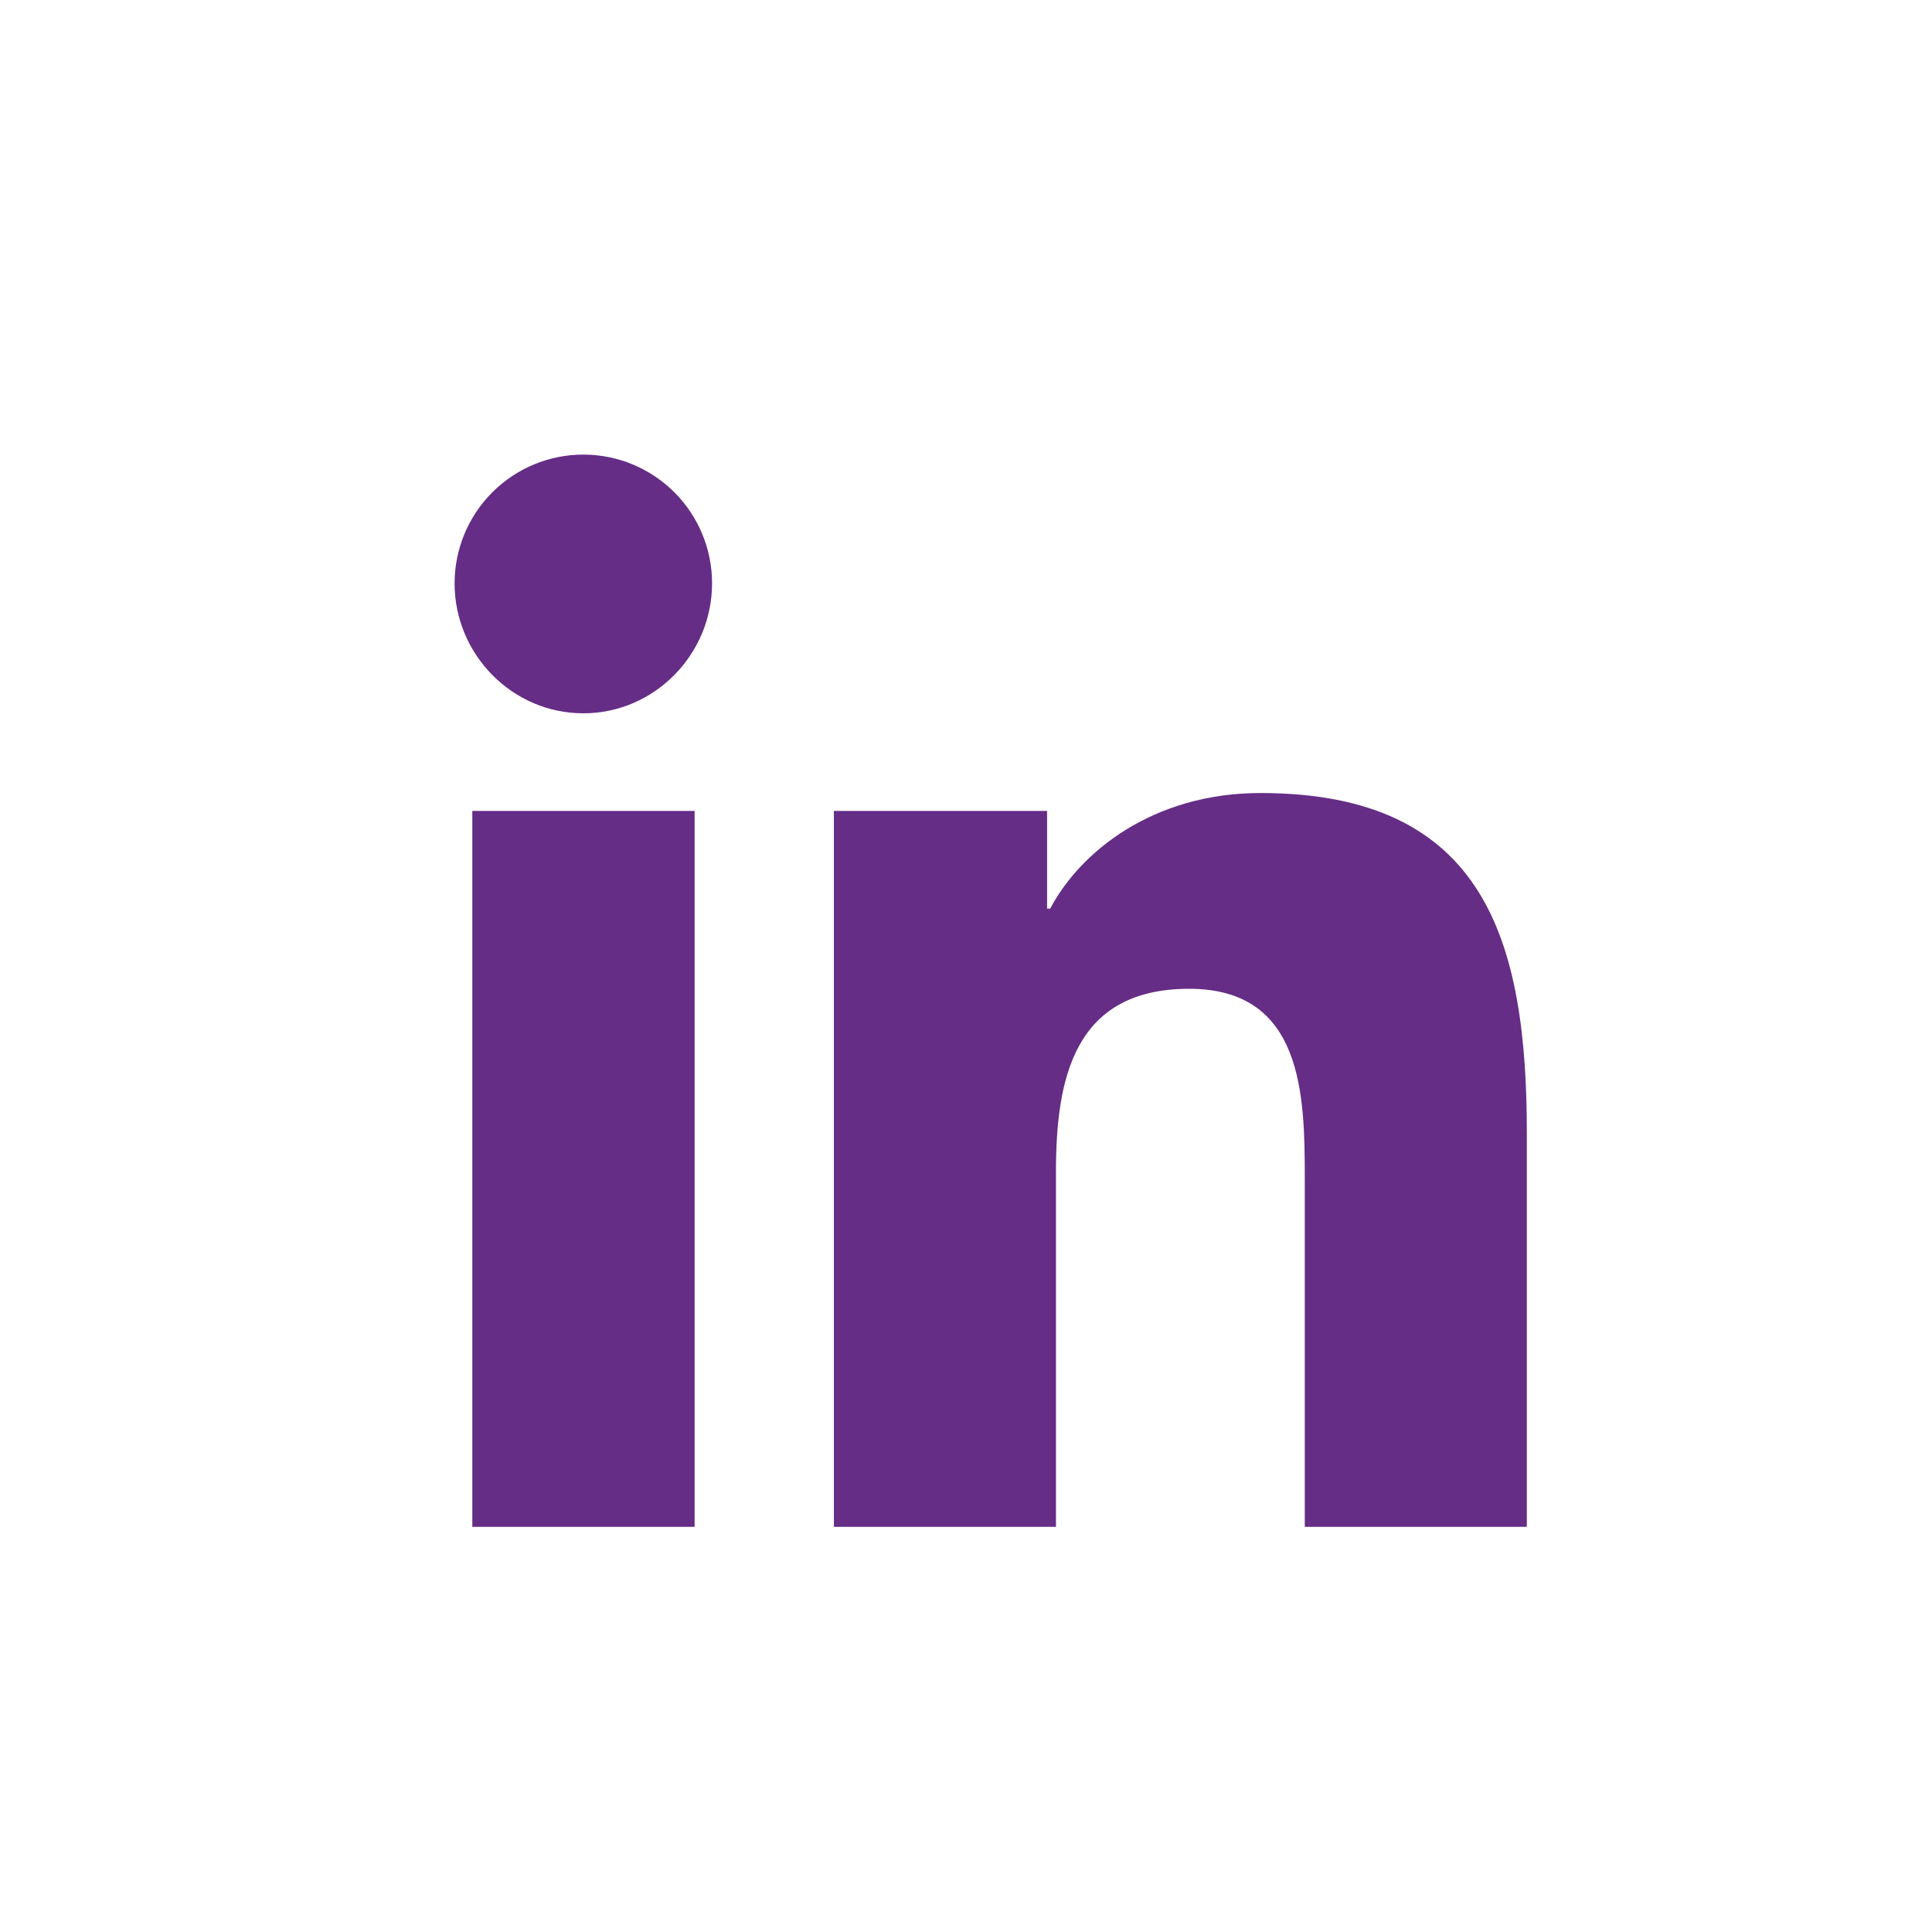
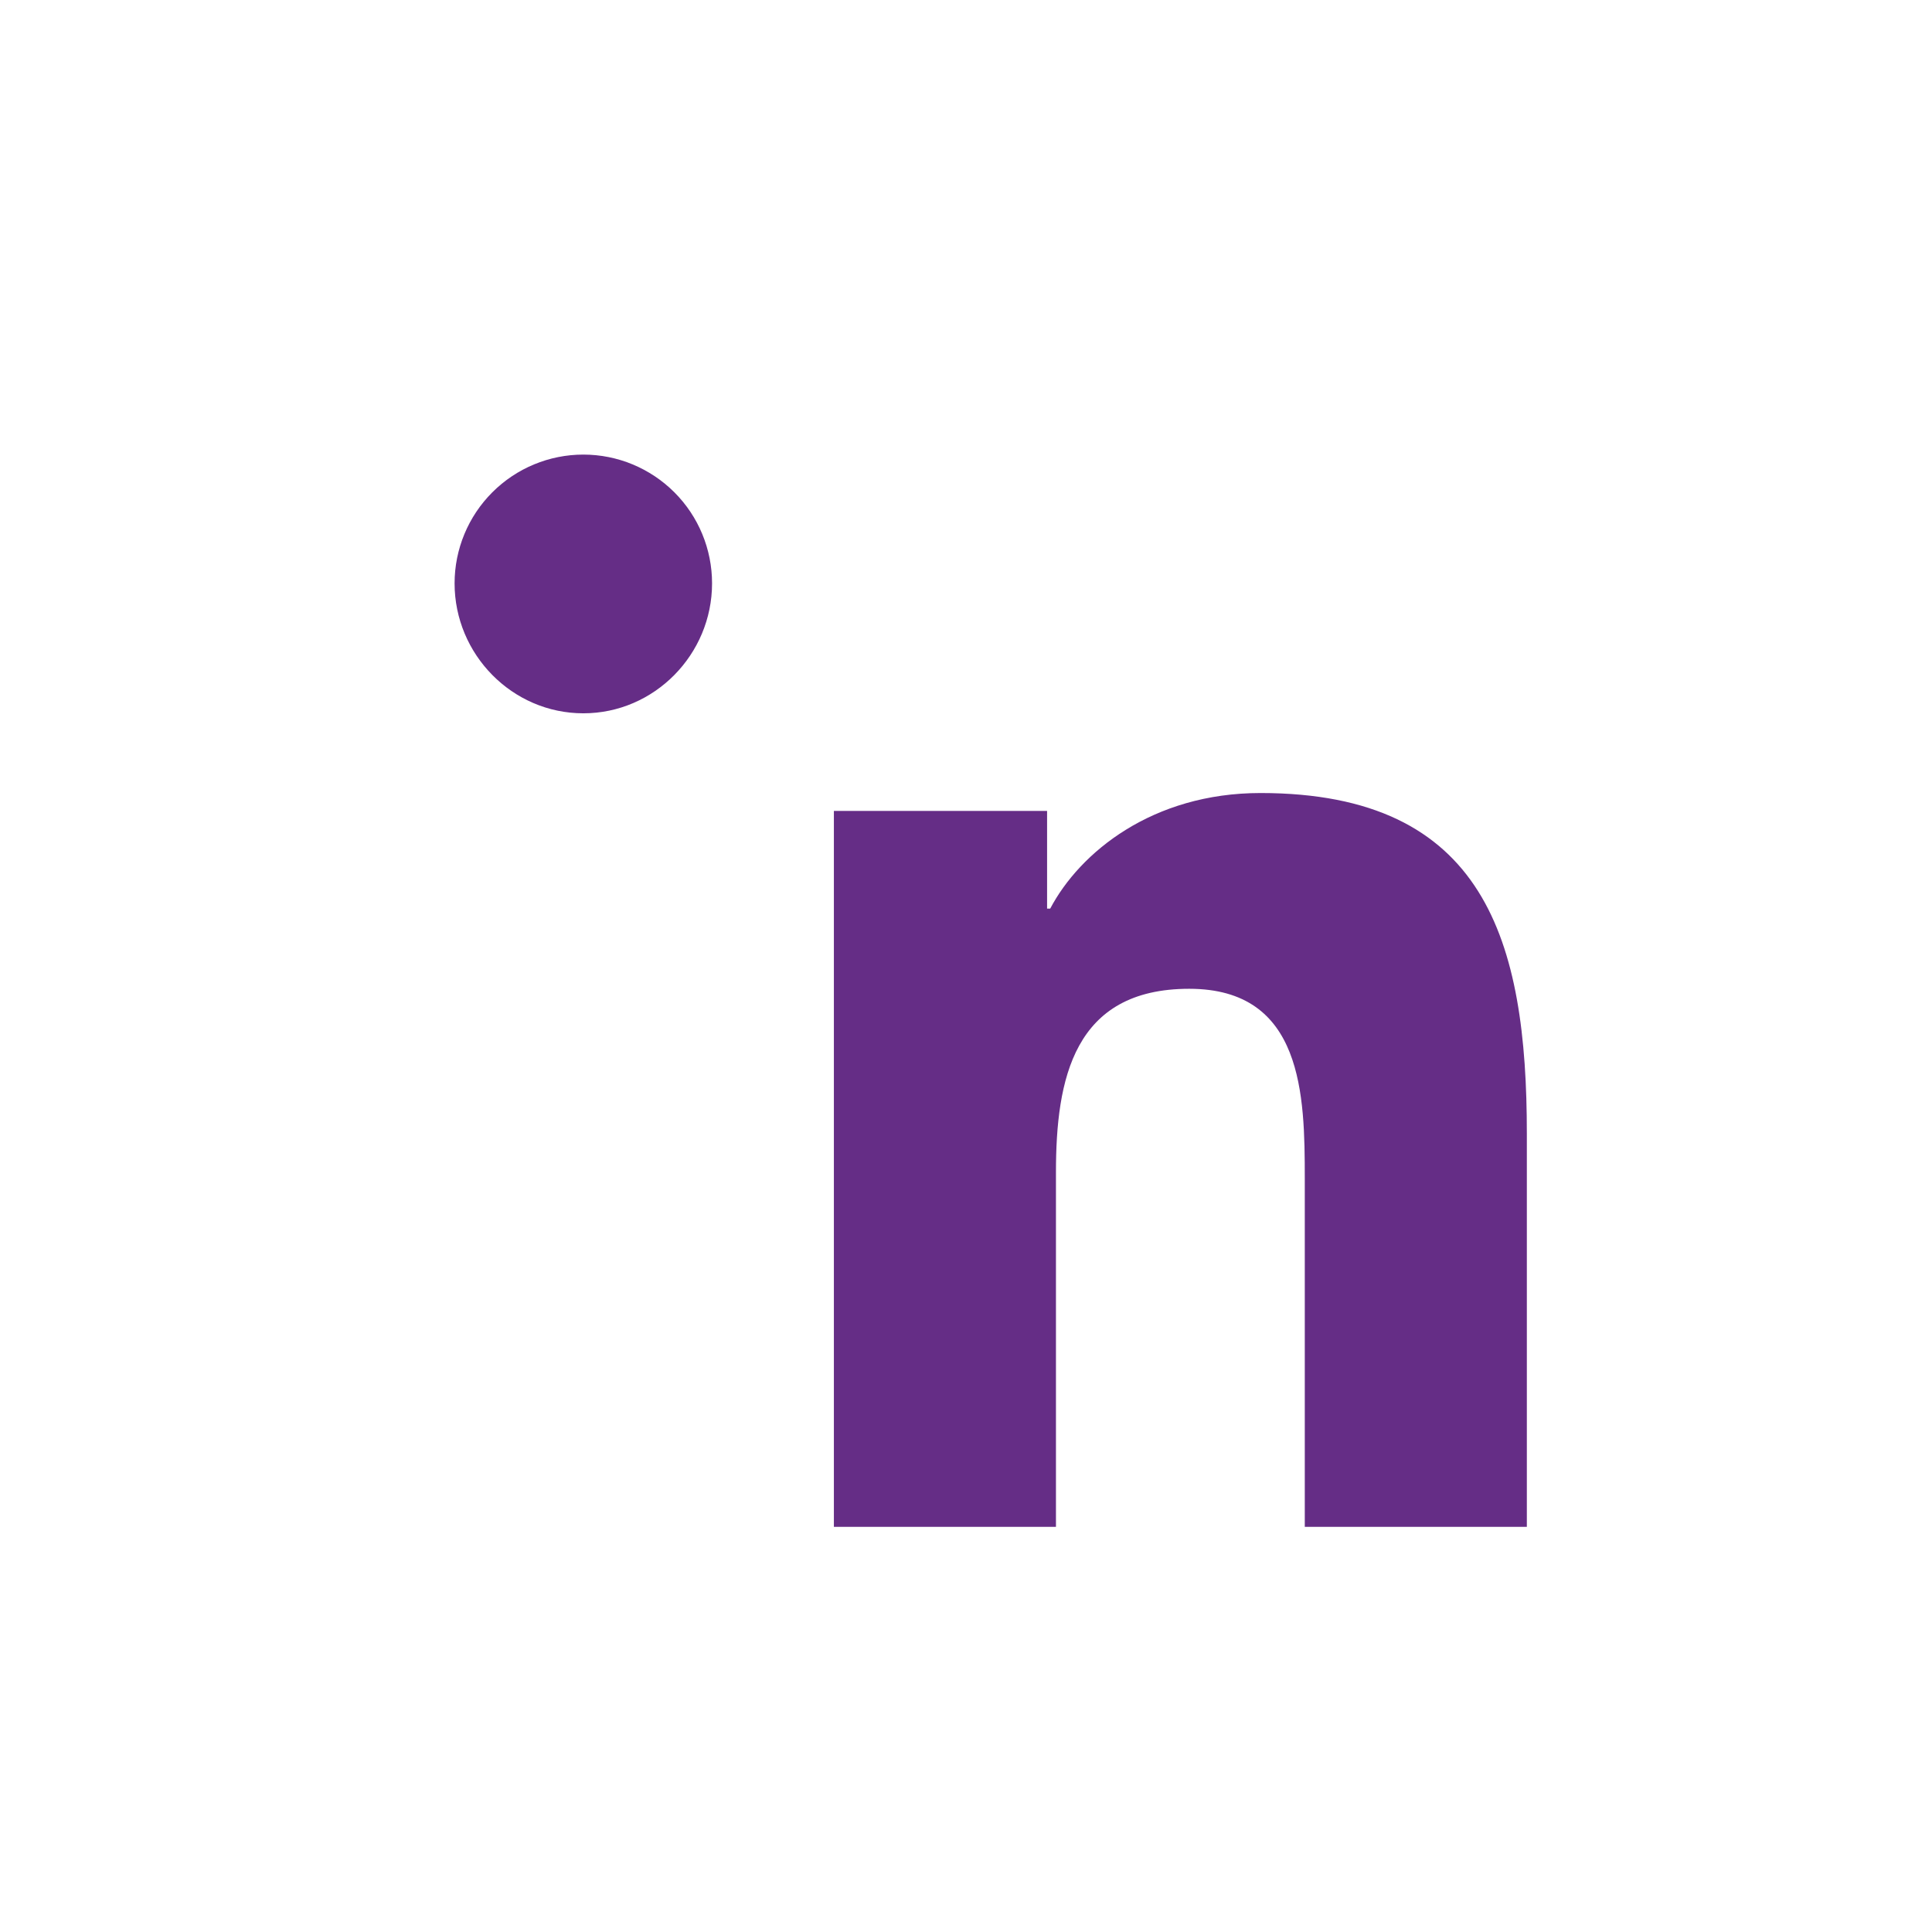
<svg xmlns="http://www.w3.org/2000/svg" width="34" height="34" viewBox="0 0 34 34" fill="none">
-   <path d="M12.224 26.87H8.312V14.271H12.224V26.87ZM10.266 12.553C9.015 12.553 8 11.517 8 10.266C8 9.665 8.239 9.089 8.664 8.664C9.089 8.239 9.665 8 10.266 8C10.867 8 11.443 8.239 11.868 8.664C12.293 9.089 12.531 9.665 12.531 10.266C12.531 11.517 11.516 12.553 10.266 12.553ZM26.866 26.87H22.962V20.737C22.962 19.276 22.933 17.401 20.928 17.401C18.894 17.401 18.583 18.989 18.583 20.632V26.87H14.675V14.271H18.427V15.99H18.482C19.004 15 20.28 13.956 22.183 13.956C26.143 13.956 26.87 16.563 26.87 19.949V26.87H26.866Z" fill="#652D86" />
+   <path d="M12.224 26.87H8.312H12.224V26.87ZM10.266 12.553C9.015 12.553 8 11.517 8 10.266C8 9.665 8.239 9.089 8.664 8.664C9.089 8.239 9.665 8 10.266 8C10.867 8 11.443 8.239 11.868 8.664C12.293 9.089 12.531 9.665 12.531 10.266C12.531 11.517 11.516 12.553 10.266 12.553ZM26.866 26.87H22.962V20.737C22.962 19.276 22.933 17.401 20.928 17.401C18.894 17.401 18.583 18.989 18.583 20.632V26.87H14.675V14.271H18.427V15.99H18.482C19.004 15 20.28 13.956 22.183 13.956C26.143 13.956 26.87 16.563 26.87 19.949V26.87H26.866Z" fill="#652D86" />
</svg>